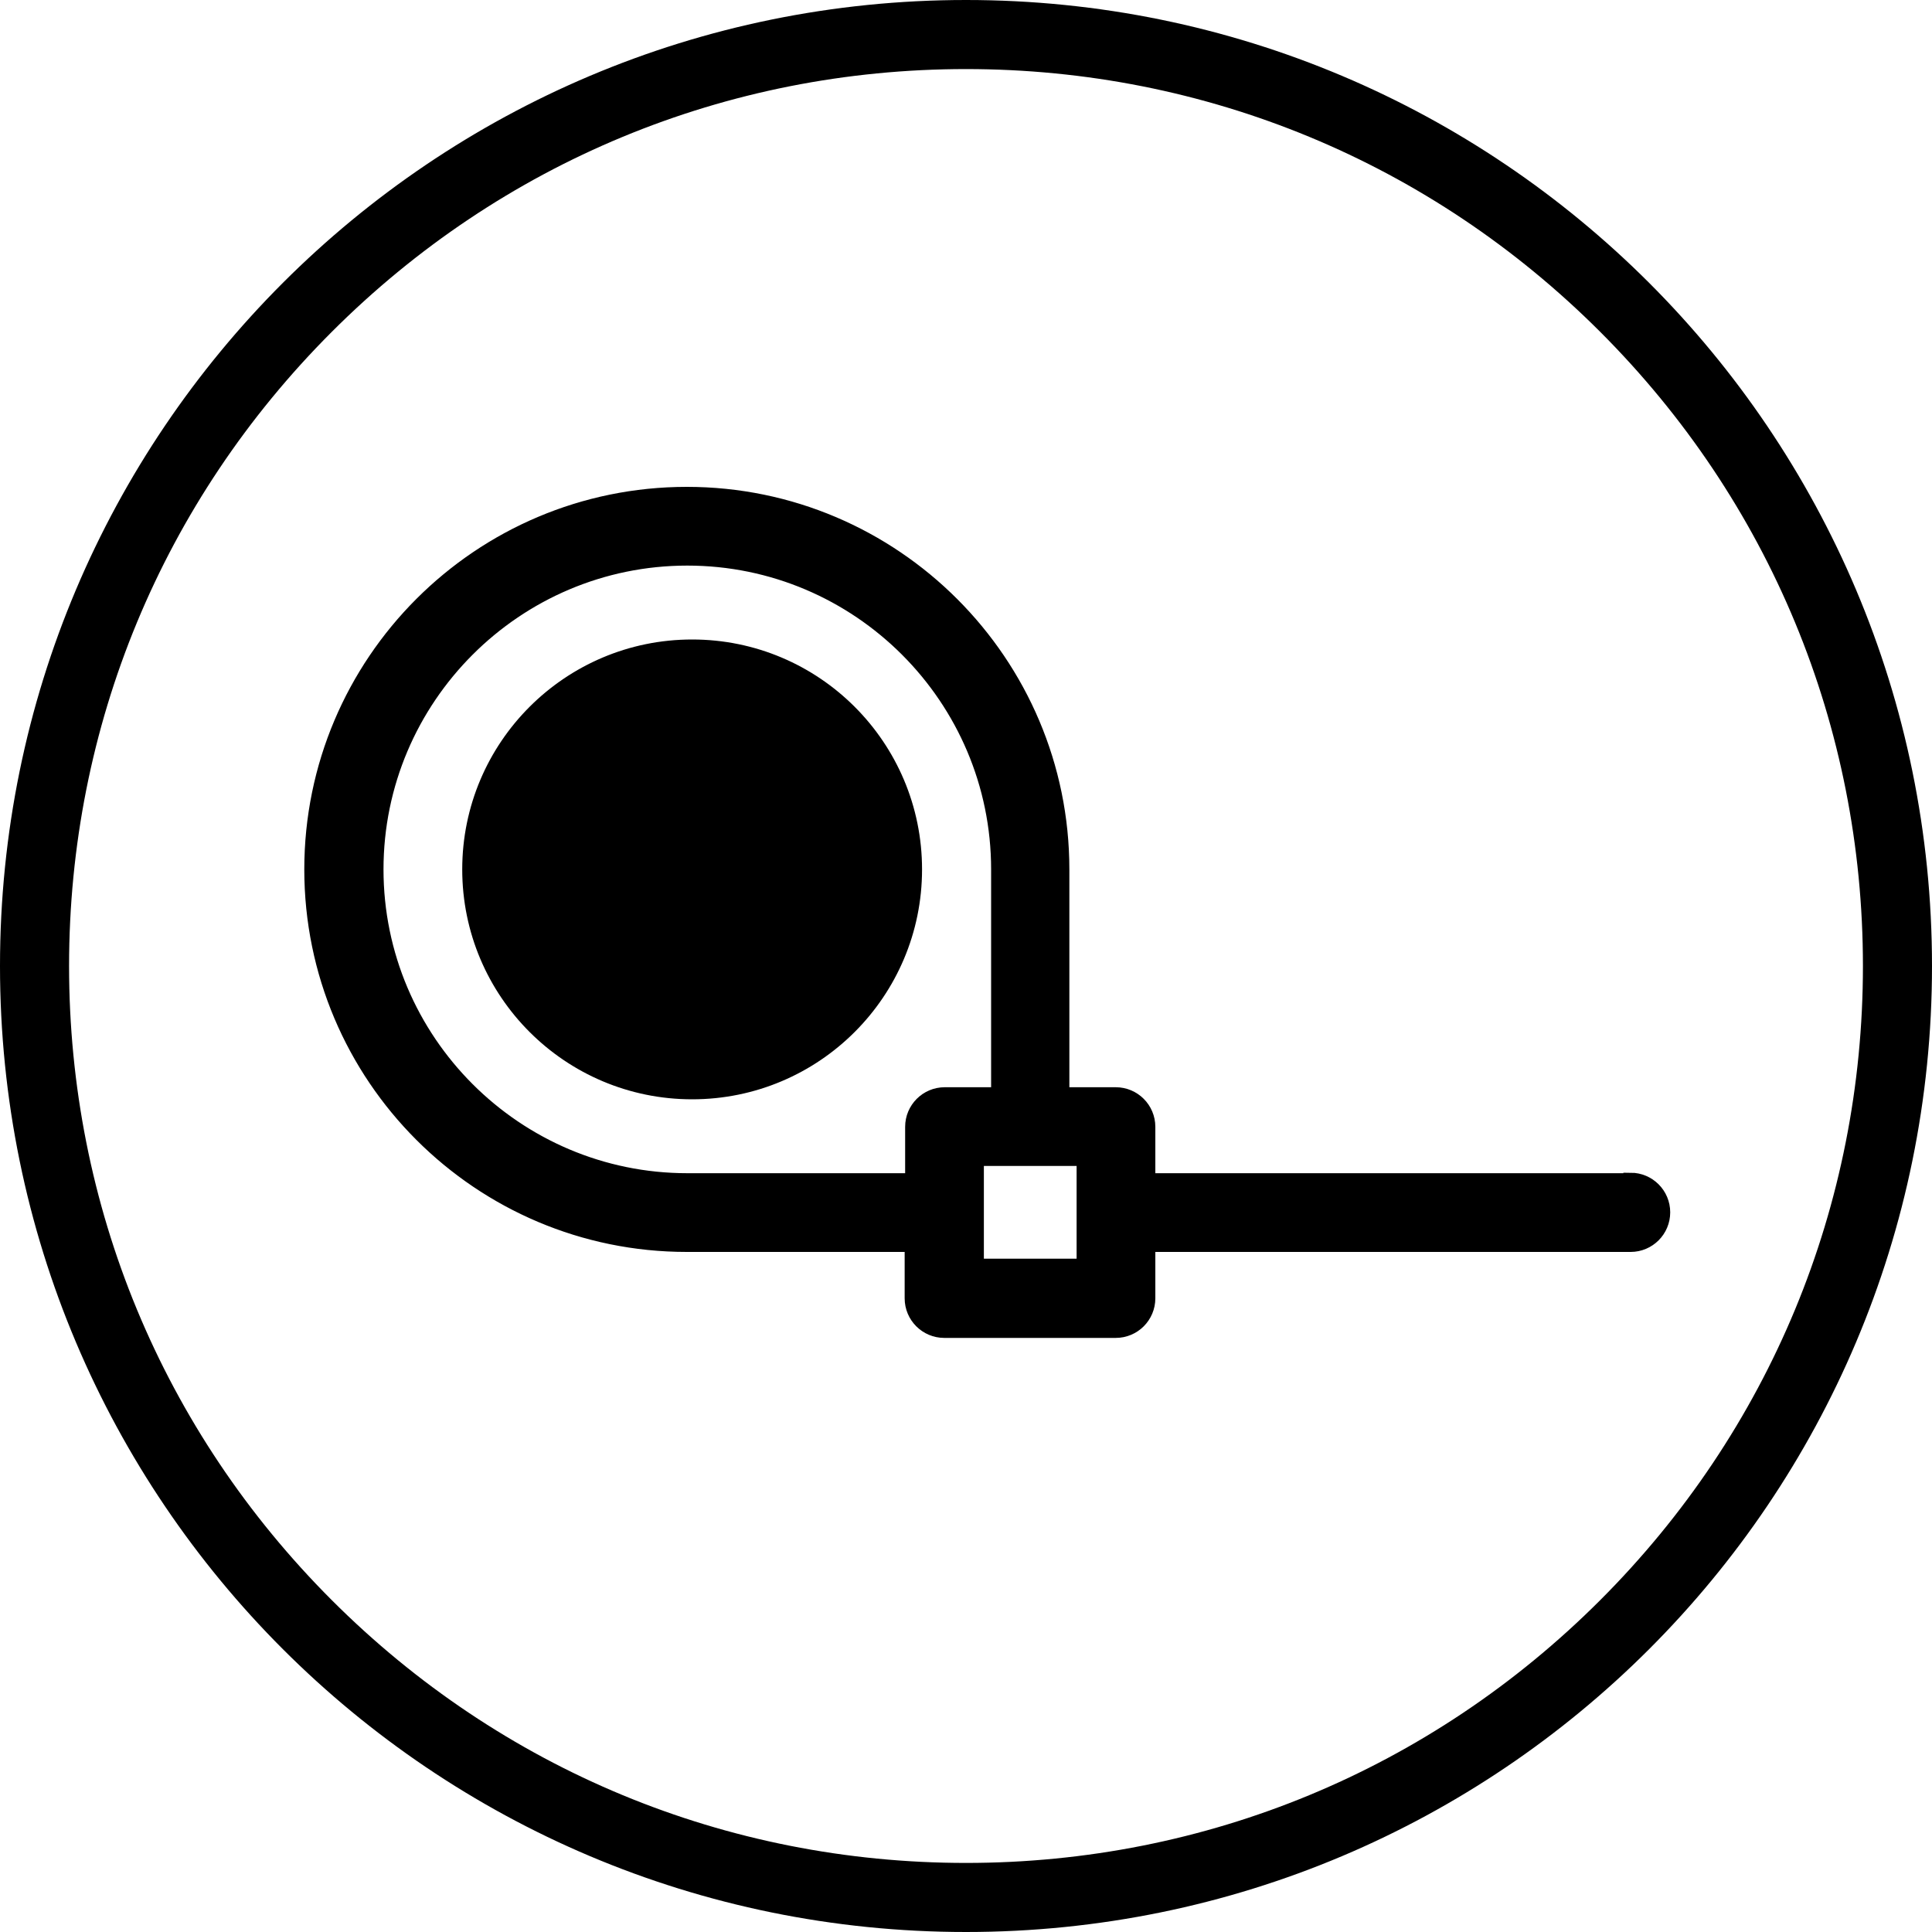
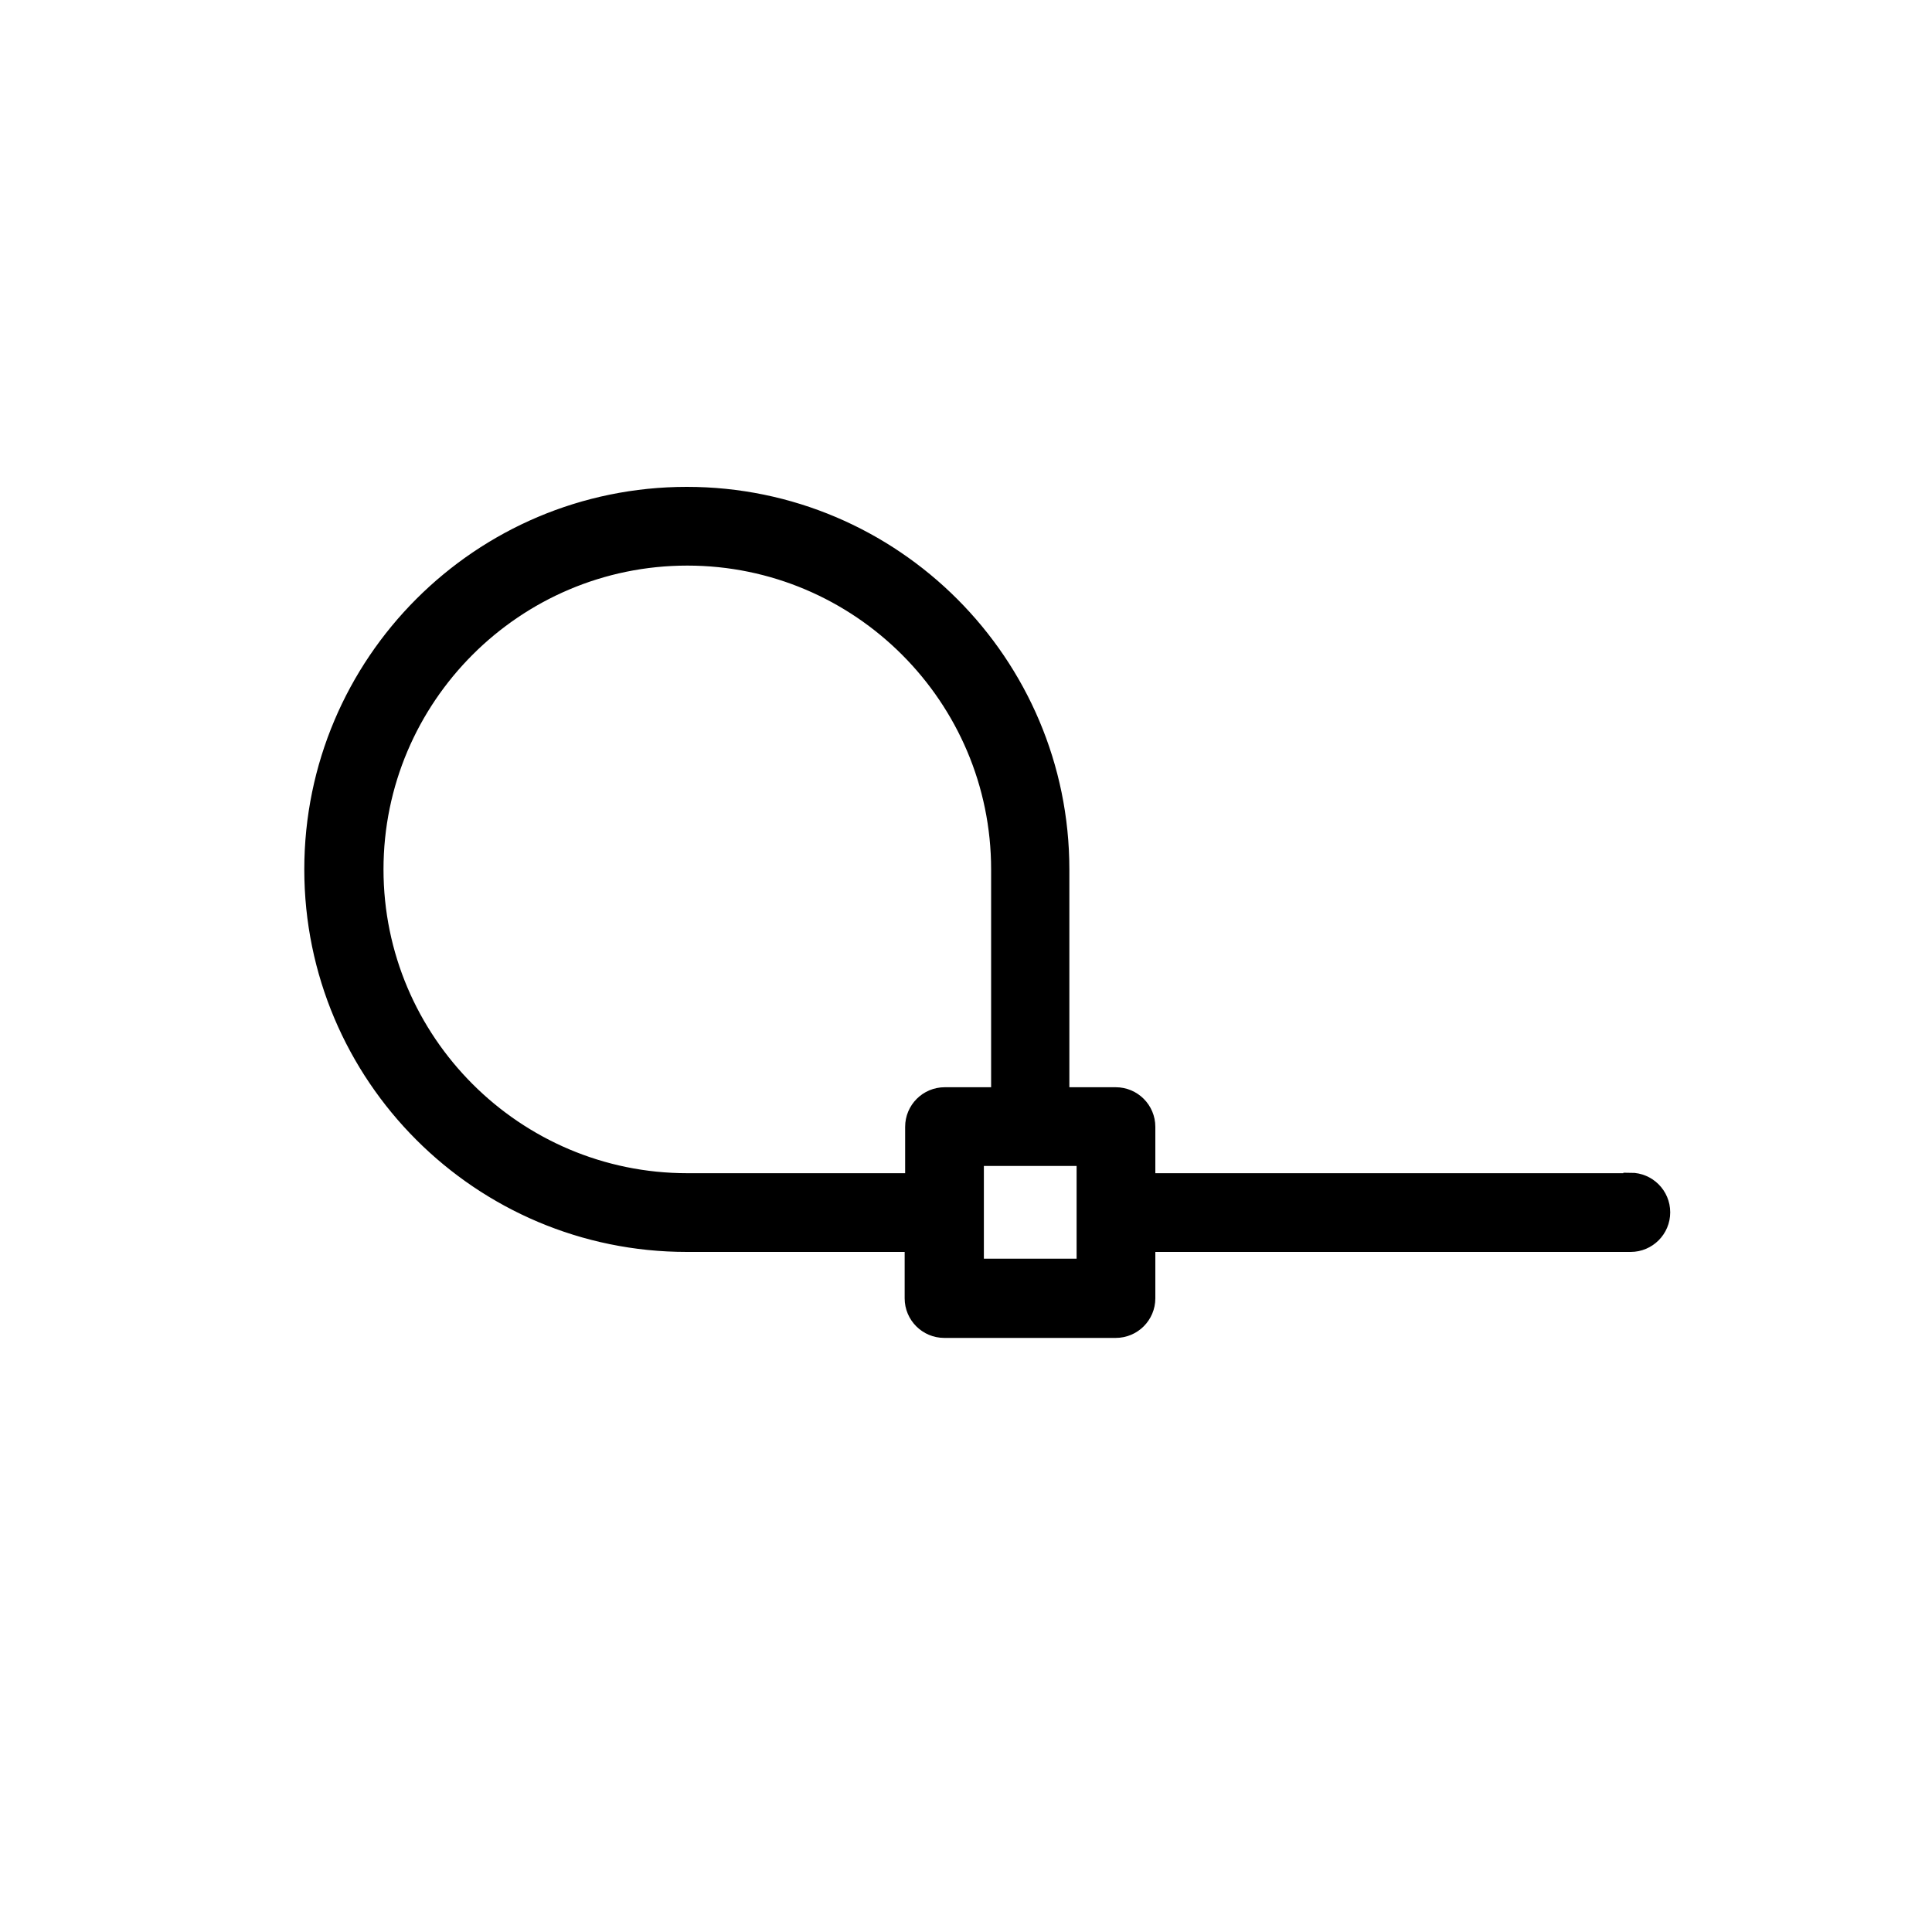
<svg xmlns="http://www.w3.org/2000/svg" viewBox="0 0 400 400" version="1.1" id="TITLES">
  <defs>
    <style>
      .st0 {
        stroke: #000;
        stroke-miterlimit: 10;
        stroke-width: 3px;
      }
    </style>
  </defs>
-   <path d="M200,14.3c49.6,0,96.2,19.3,131.3,54.4,35.1,35.1,54.4,81.7,54.4,131.3s-19.3,96.2-54.4,131.3c-35.1,35.1-81.7,54.4-131.3,54.4s-96.2-19.3-131.3-54.4c-35.1-35.1-54.4-81.7-54.4-131.3s19.3-96.2,54.4-131.3C103.8,33.6,150.4,14.3,200,14.3M200,0C89.5,0,0,89.5,0,200s89.5,200,200,200,200-89.5,200-200S310.5,0,200,0h0Z" />
  <path d="M337.6,244.4h-99.9v-11.1c0-3.7-3-6.7-6.7-6.7h-11.1v-46.6c0-42.8-34.8-77.7-77.7-77.7s-77.7,34.8-77.7,77.7,34.8,77.7,77.7,77.7h46.6v11.1c0,3.7,3,6.7,6.7,6.7h35.5c3.7,0,6.7-3,6.7-6.7v-11.1h99.9c3.7,0,6.7-3,6.7-6.7s-3-6.7-6.7-6.7ZM142.3,244.4c-35.5,0-64.4-28.9-64.4-64.4s28.9-64.4,64.4-64.4,64.4,28.9,64.4,64.4v46.6h-11.1c-3.7,0-6.7,3-6.7,6.7v11.1h-46.6ZM224.4,262.1h-22.2v-22.2h22.2v22.2Z" class="st0" />
-   <circle r="46.1" cy="180" cx="143.3" class="st0" />
</svg>